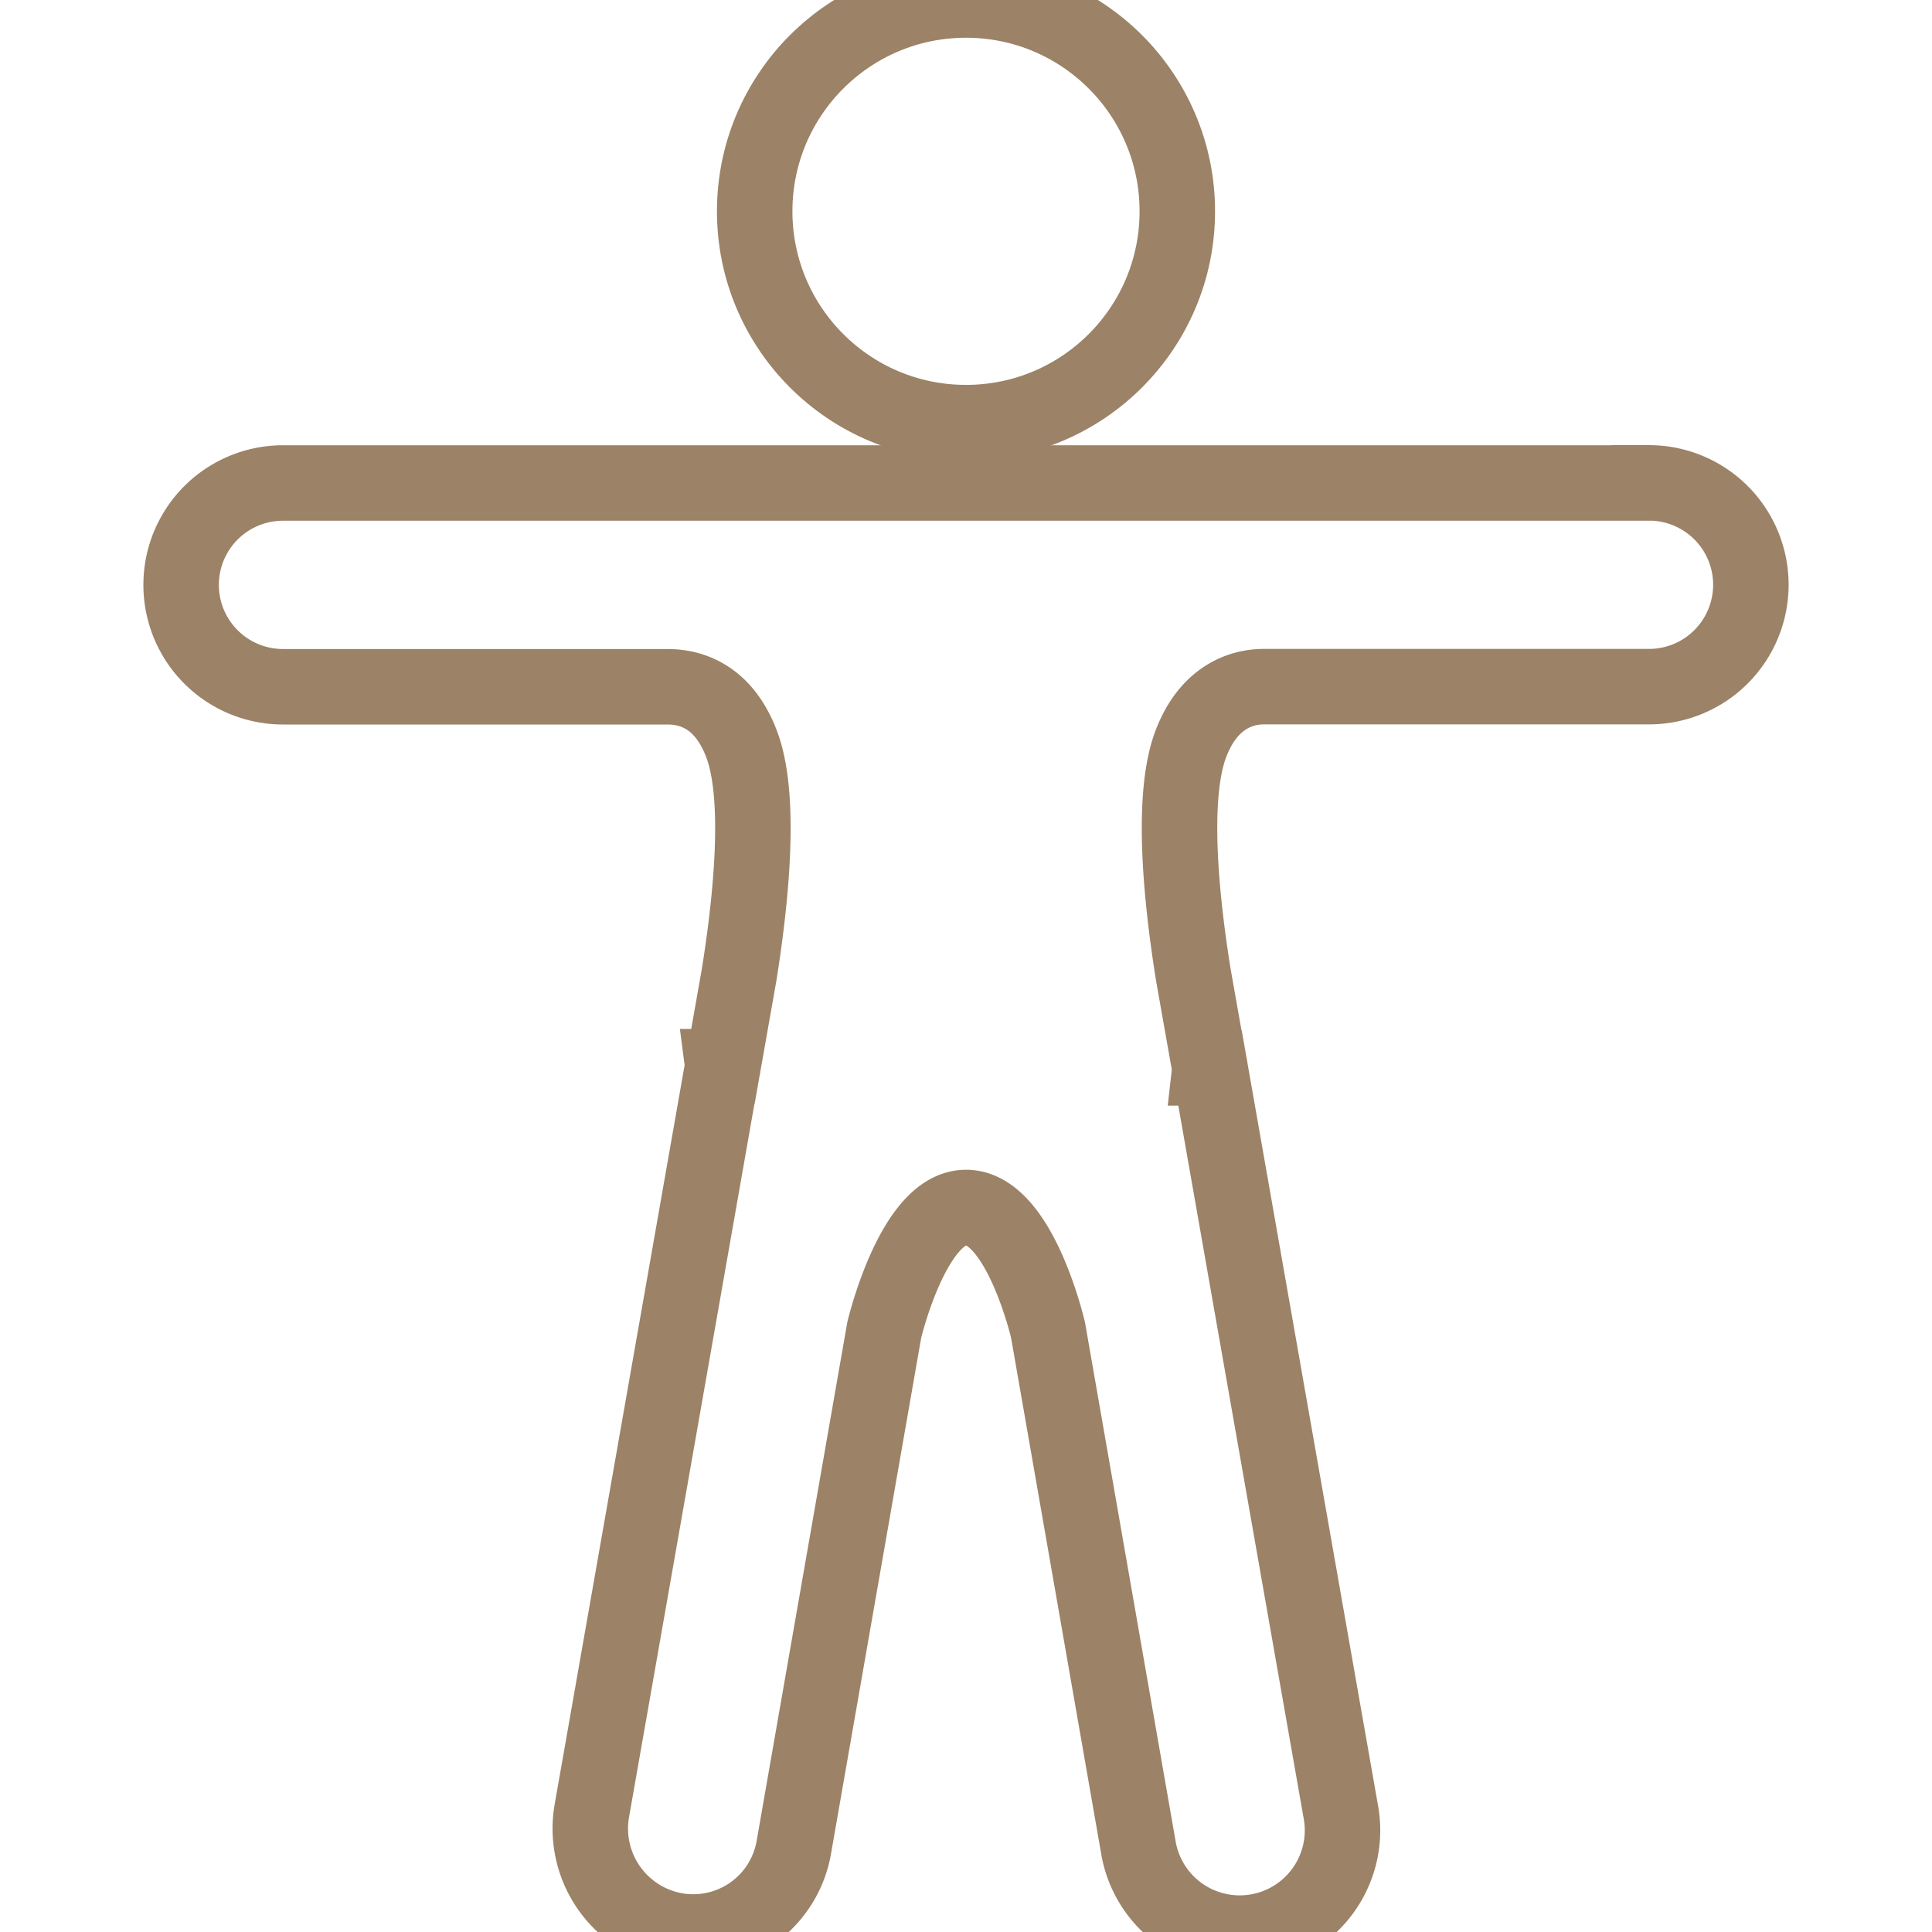
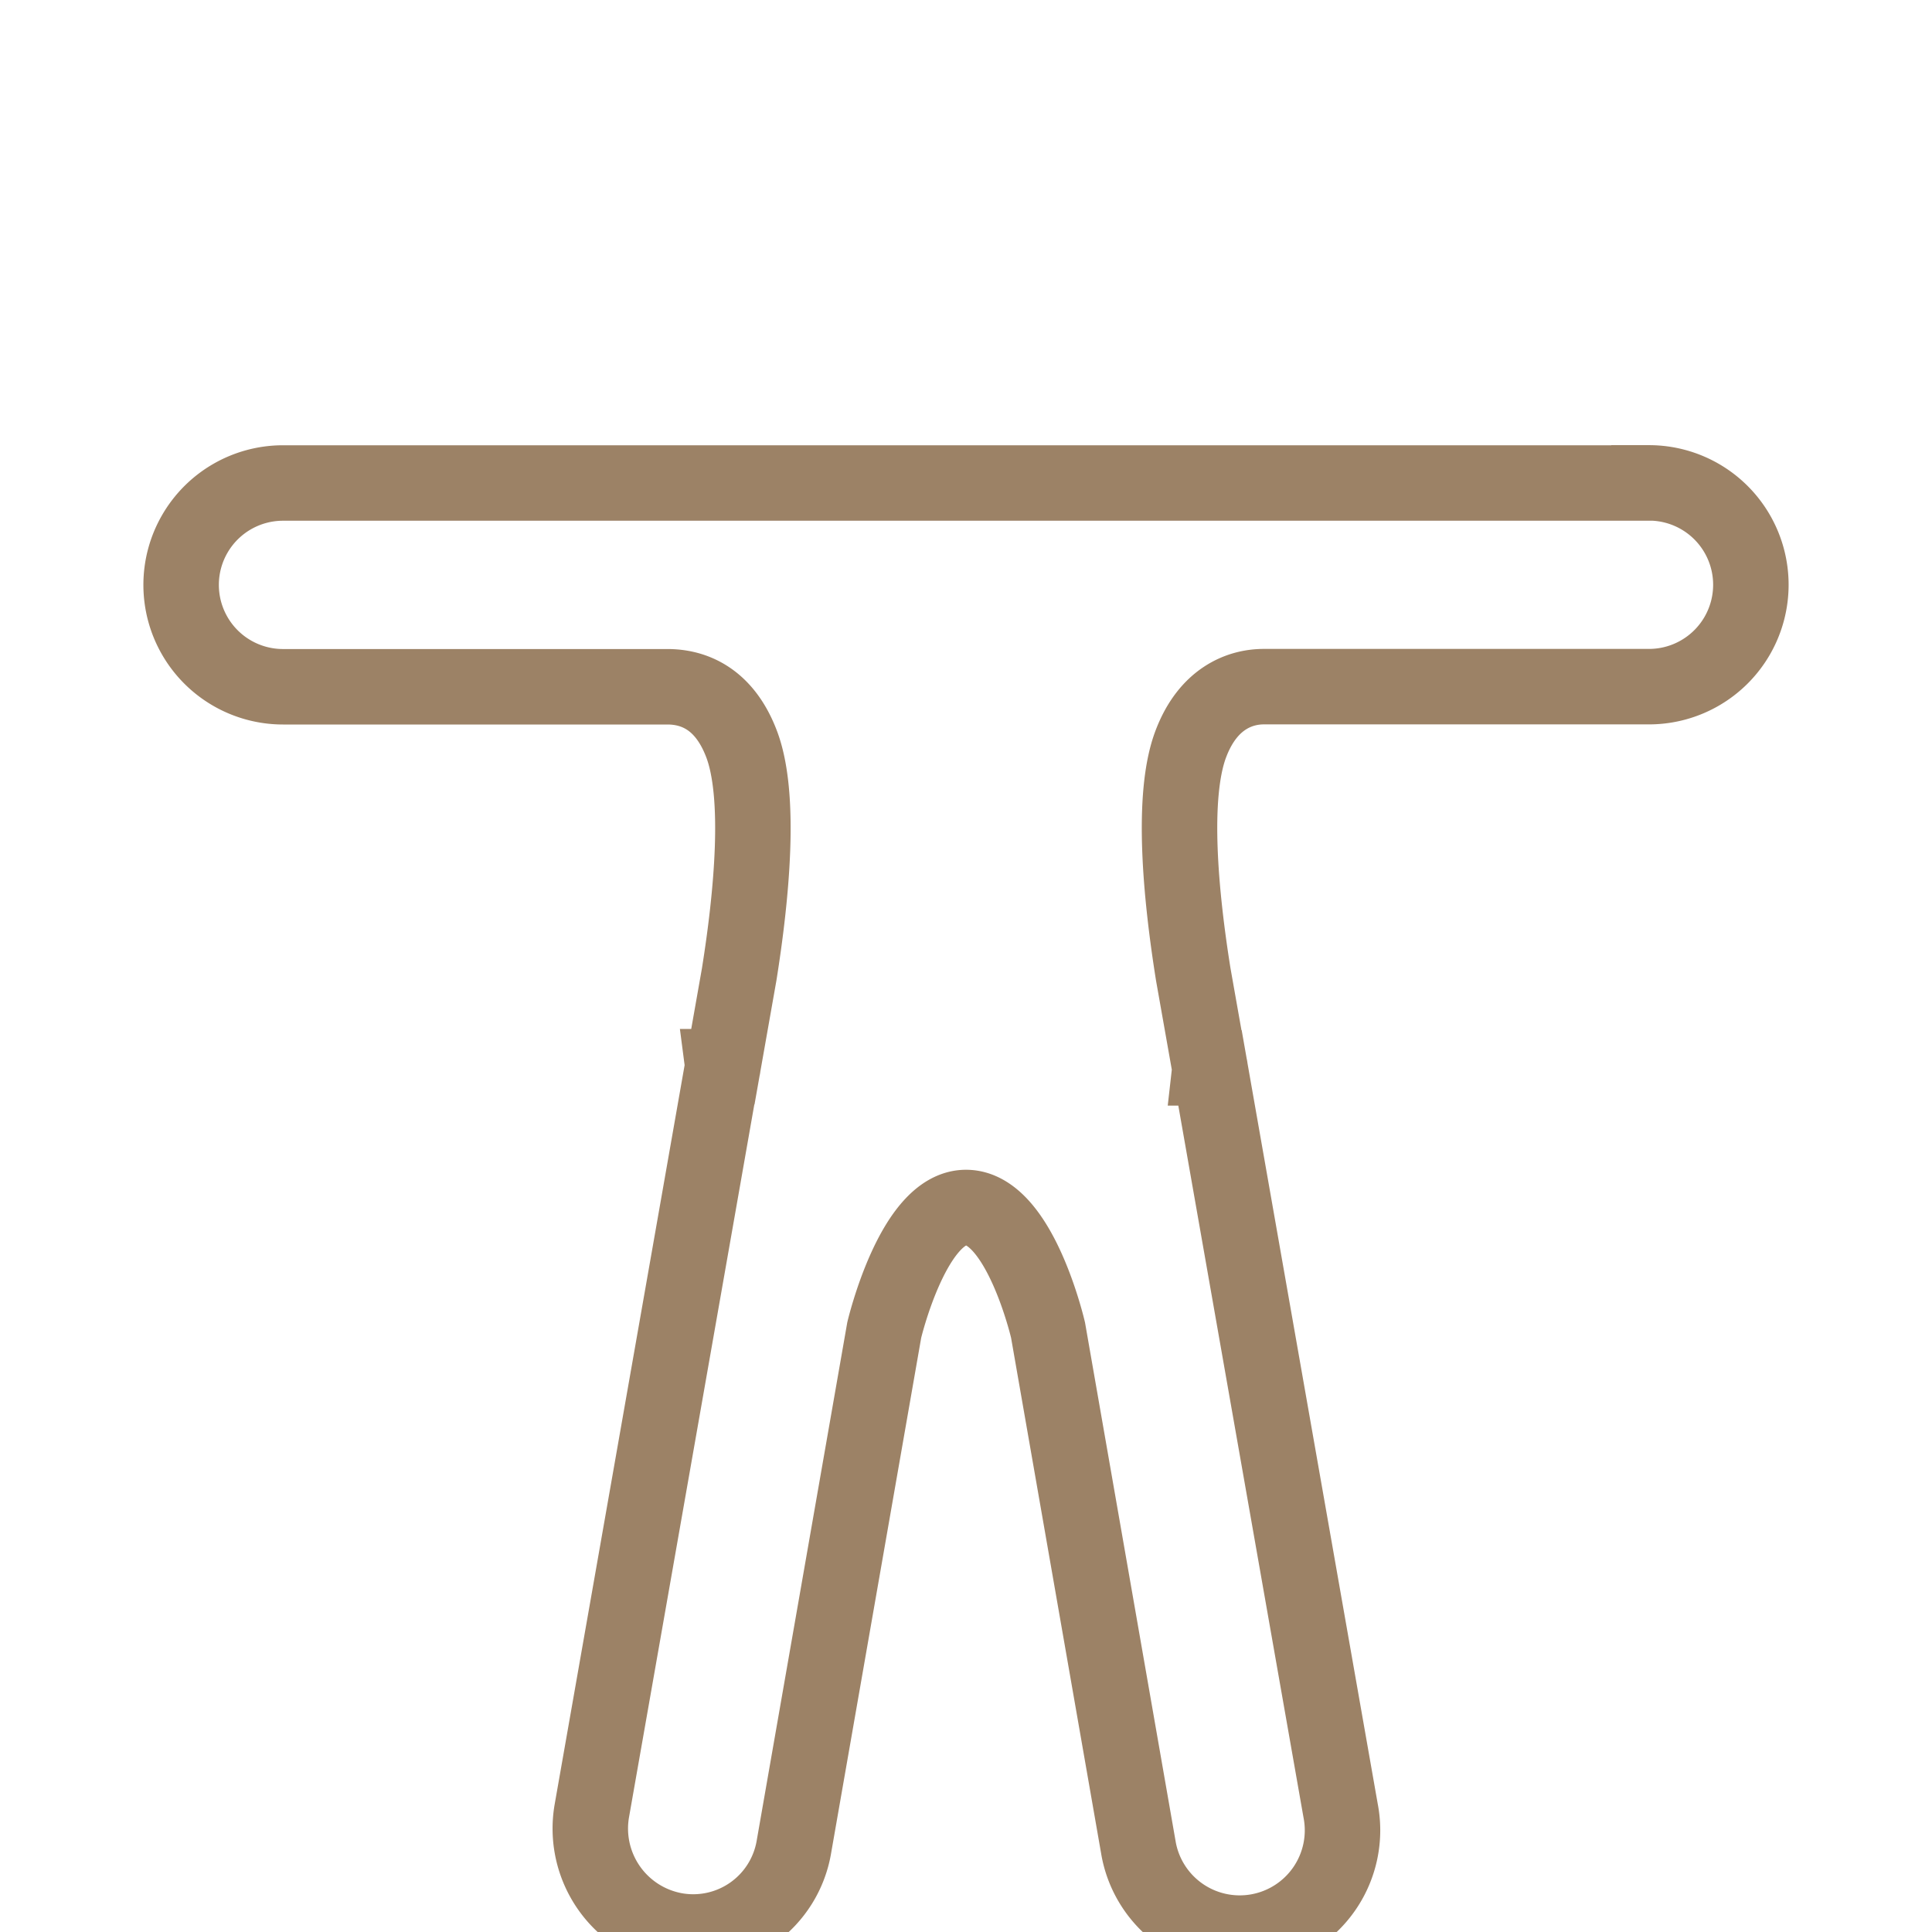
<svg xmlns="http://www.w3.org/2000/svg" fill="none" stroke="#9C8266" stroke-width="20" style="overflow: visible;" viewBox="0 0 512 512">
  <g>
-     <circle cx="256" cy="56" r="56" />
    <path d="m437 128h-362a27 27 0 0 0 0 54h101.88c6.91 0 15 3.09 19.58 15 5.35 13.83 2.73 40.54-.57 61.23l-4.32 24.45a.42.42 0 0 1 -.12.35l-34.6 196.81a27.43 27.43 0 0 0 22.15 31.74 27.06 27.06 0 0 0 31.42-22.29l23.91-136.8s7.67-32.49 21.67-32.49c14.23 0 21.74 32.49 21.74 32.49l23.91 136.92a27.24 27.24 0 1 0 53.62-9.6l-34.61-196.81a.45.45 0 0 0 -.11-.35l-4.33-24.45c-3.3-20.69-5.92-47.4-.57-61.23 4.56-11.88 12.91-15 19.28-15h102.07a27 27 0 0 0 0-54z" />
  </g>
</svg>